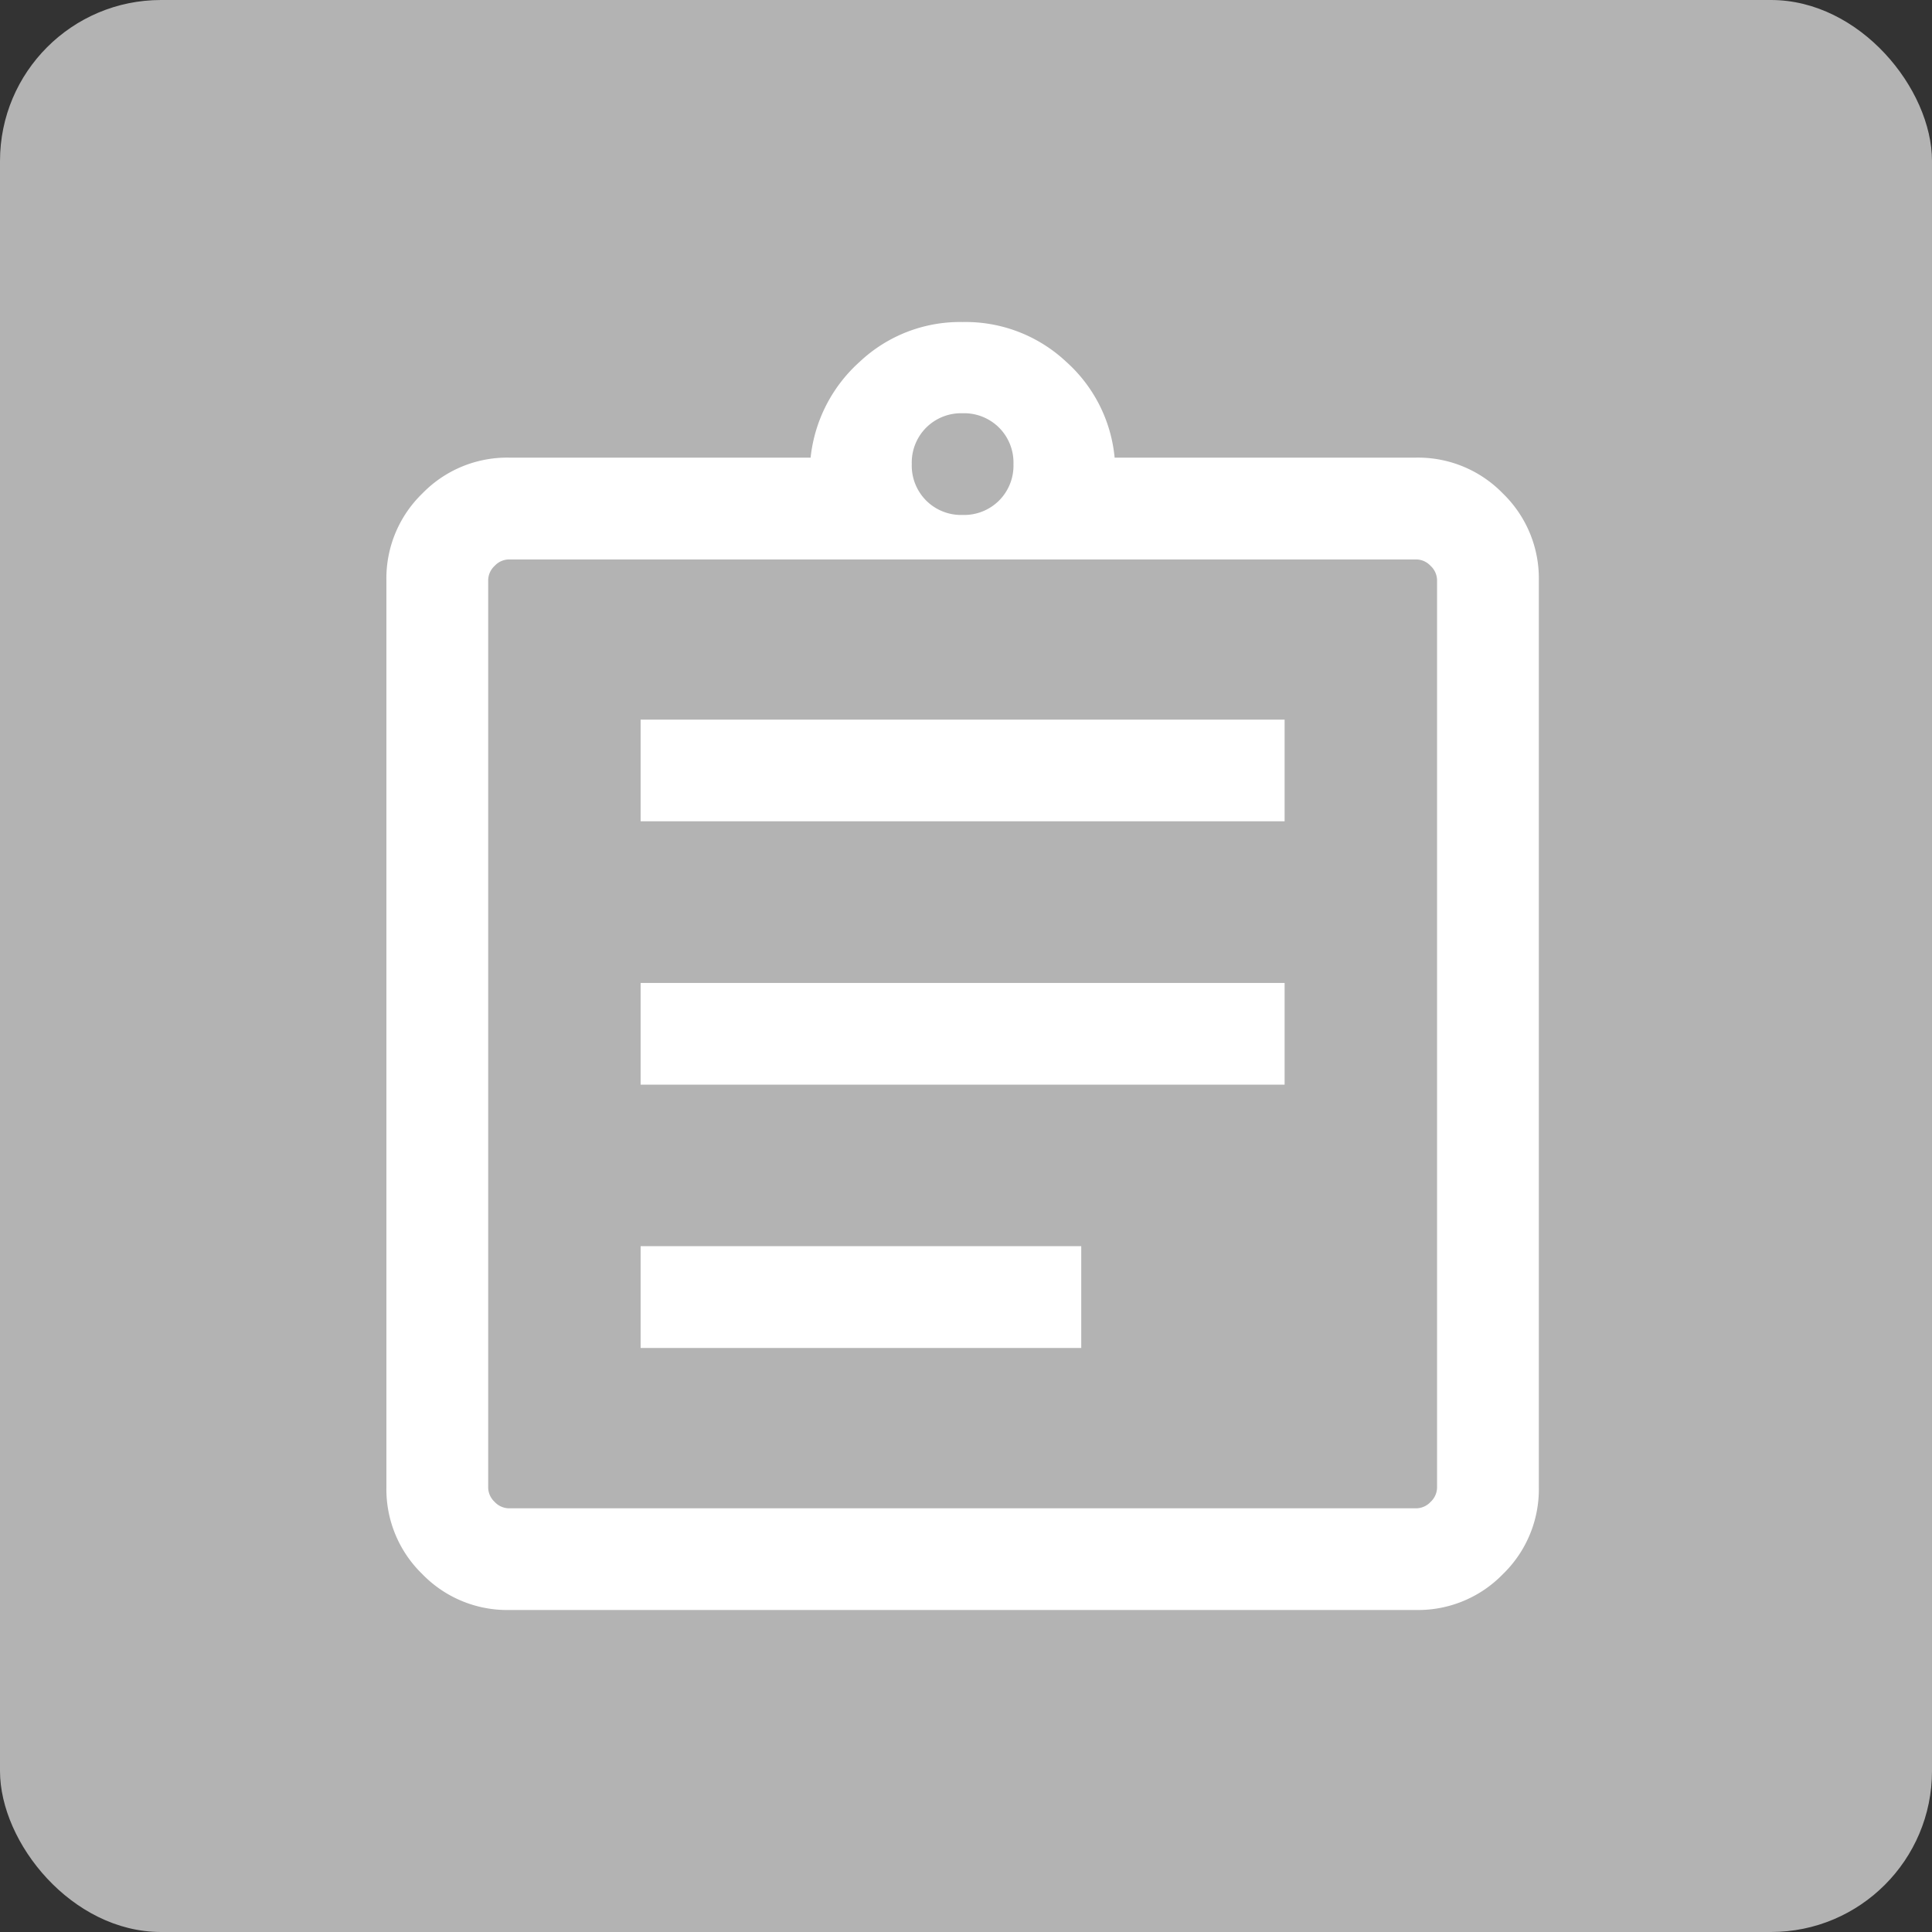
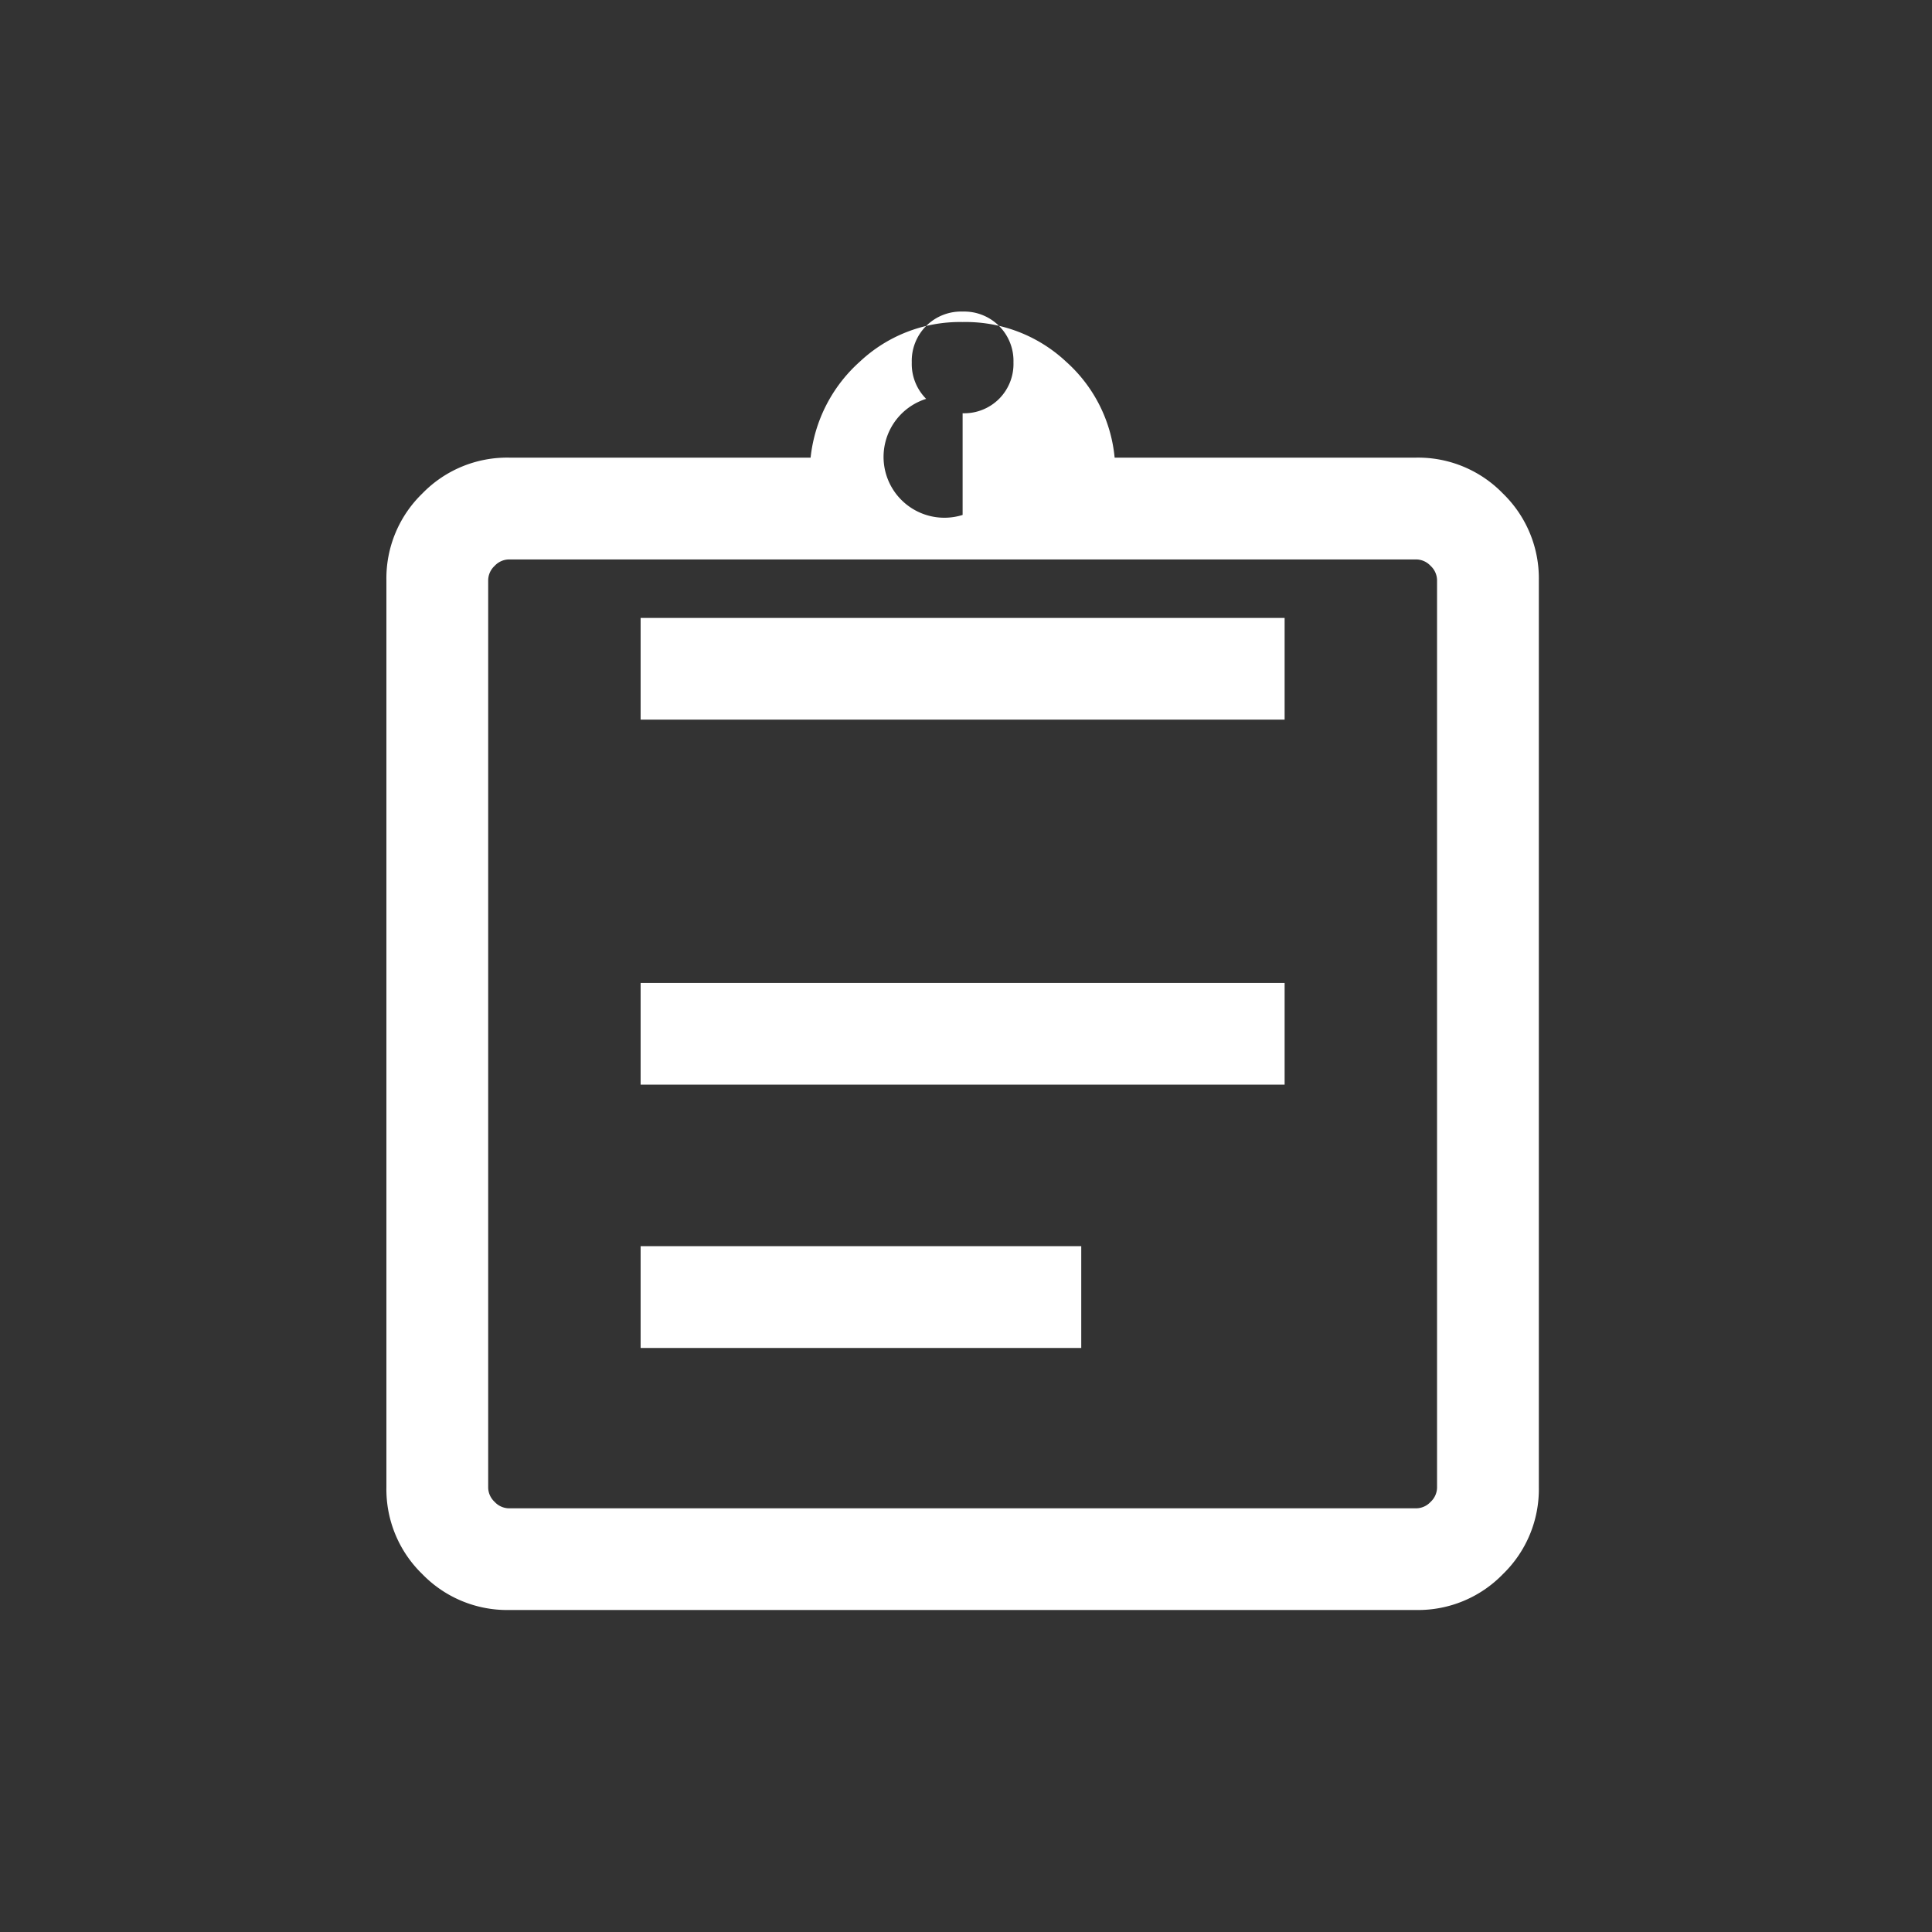
<svg xmlns="http://www.w3.org/2000/svg" width="60" height="60" viewBox="0 0 60 60">
  <rect x="0" y="0" width="60" height="60" fill="#333333" stroke="none" />
  <g id="グループ_18764" data-name="グループ 18764" transform="translate(-179 -2530)">
-     <rect id="長方形_4265" data-name="長方形 4265" width="60" height="60" rx="5" transform="translate(179 2530)" fill="#b3b3b3" />
-     <path id="assignment_24dp_E8EAED_FILL0_wght300_GRAD0_opsz24" d="M143.806-860a3.668,3.668,0,0,1-2.691-1.115,3.668,3.668,0,0,1-1.115-2.69v-28.178a3.668,3.668,0,0,1,1.115-2.69,3.668,3.668,0,0,1,2.691-1.115h9.368a4.655,4.655,0,0,1,1.531-2.982,4.54,4.54,0,0,1,3.19-1.229,4.567,4.567,0,0,1,3.211,1.229,4.567,4.567,0,0,1,1.51,2.982h9.368a3.668,3.668,0,0,1,2.691,1.115,3.668,3.668,0,0,1,1.115,2.69v28.178a3.668,3.668,0,0,1-1.115,2.69A3.668,3.668,0,0,1,171.984-860Zm0-3.158h28.178a.618.618,0,0,0,.445-.2.618.618,0,0,0,.2-.445v-28.178a.618.618,0,0,0-.2-.445.618.618,0,0,0-.445-.2H143.806a.618.618,0,0,0-.445.2.618.618,0,0,0-.2.445v28.178a.618.618,0,0,0,.2.445A.618.618,0,0,0,143.806-863.158Zm4.089-4.98h13.684V-871.3H147.895Zm0-8.178h20v-3.158h-20Zm0-8.178h20v-3.157h-20Zm10-9.514a1.534,1.534,0,0,0,1.132-.447,1.534,1.534,0,0,0,.447-1.132,1.534,1.534,0,0,0-.447-1.132,1.534,1.534,0,0,0-1.132-.447,1.534,1.534,0,0,0-1.132.447,1.534,1.534,0,0,0-.447,1.132,1.534,1.534,0,0,0,.447,1.132A1.534,1.534,0,0,0,157.895-894.008Zm-14.737,30.85v0Z" transform="translate(51 3440)" fill="#fff" />
+     <path id="assignment_24dp_E8EAED_FILL0_wght300_GRAD0_opsz24" d="M143.806-860a3.668,3.668,0,0,1-2.691-1.115,3.668,3.668,0,0,1-1.115-2.69v-28.178a3.668,3.668,0,0,1,1.115-2.69,3.668,3.668,0,0,1,2.691-1.115h9.368a4.655,4.655,0,0,1,1.531-2.982,4.54,4.54,0,0,1,3.19-1.229,4.567,4.567,0,0,1,3.211,1.229,4.567,4.567,0,0,1,1.51,2.982h9.368a3.668,3.668,0,0,1,2.691,1.115,3.668,3.668,0,0,1,1.115,2.69v28.178a3.668,3.668,0,0,1-1.115,2.69A3.668,3.668,0,0,1,171.984-860Zm0-3.158h28.178a.618.618,0,0,0,.445-.2.618.618,0,0,0,.2-.445v-28.178a.618.618,0,0,0-.2-.445.618.618,0,0,0-.445-.2H143.806a.618.618,0,0,0-.445.2.618.618,0,0,0-.2.445v28.178a.618.618,0,0,0,.2.445A.618.618,0,0,0,143.806-863.158Zm4.089-4.98h13.684V-871.3H147.895Zm0-8.178h20v-3.158h-20m0-8.178h20v-3.157h-20Zm10-9.514a1.534,1.534,0,0,0,1.132-.447,1.534,1.534,0,0,0,.447-1.132,1.534,1.534,0,0,0-.447-1.132,1.534,1.534,0,0,0-1.132-.447,1.534,1.534,0,0,0-1.132.447,1.534,1.534,0,0,0-.447,1.132,1.534,1.534,0,0,0,.447,1.132A1.534,1.534,0,0,0,157.895-894.008Zm-14.737,30.85v0Z" transform="translate(51 3440)" fill="#fff" />
  </g>
</svg>